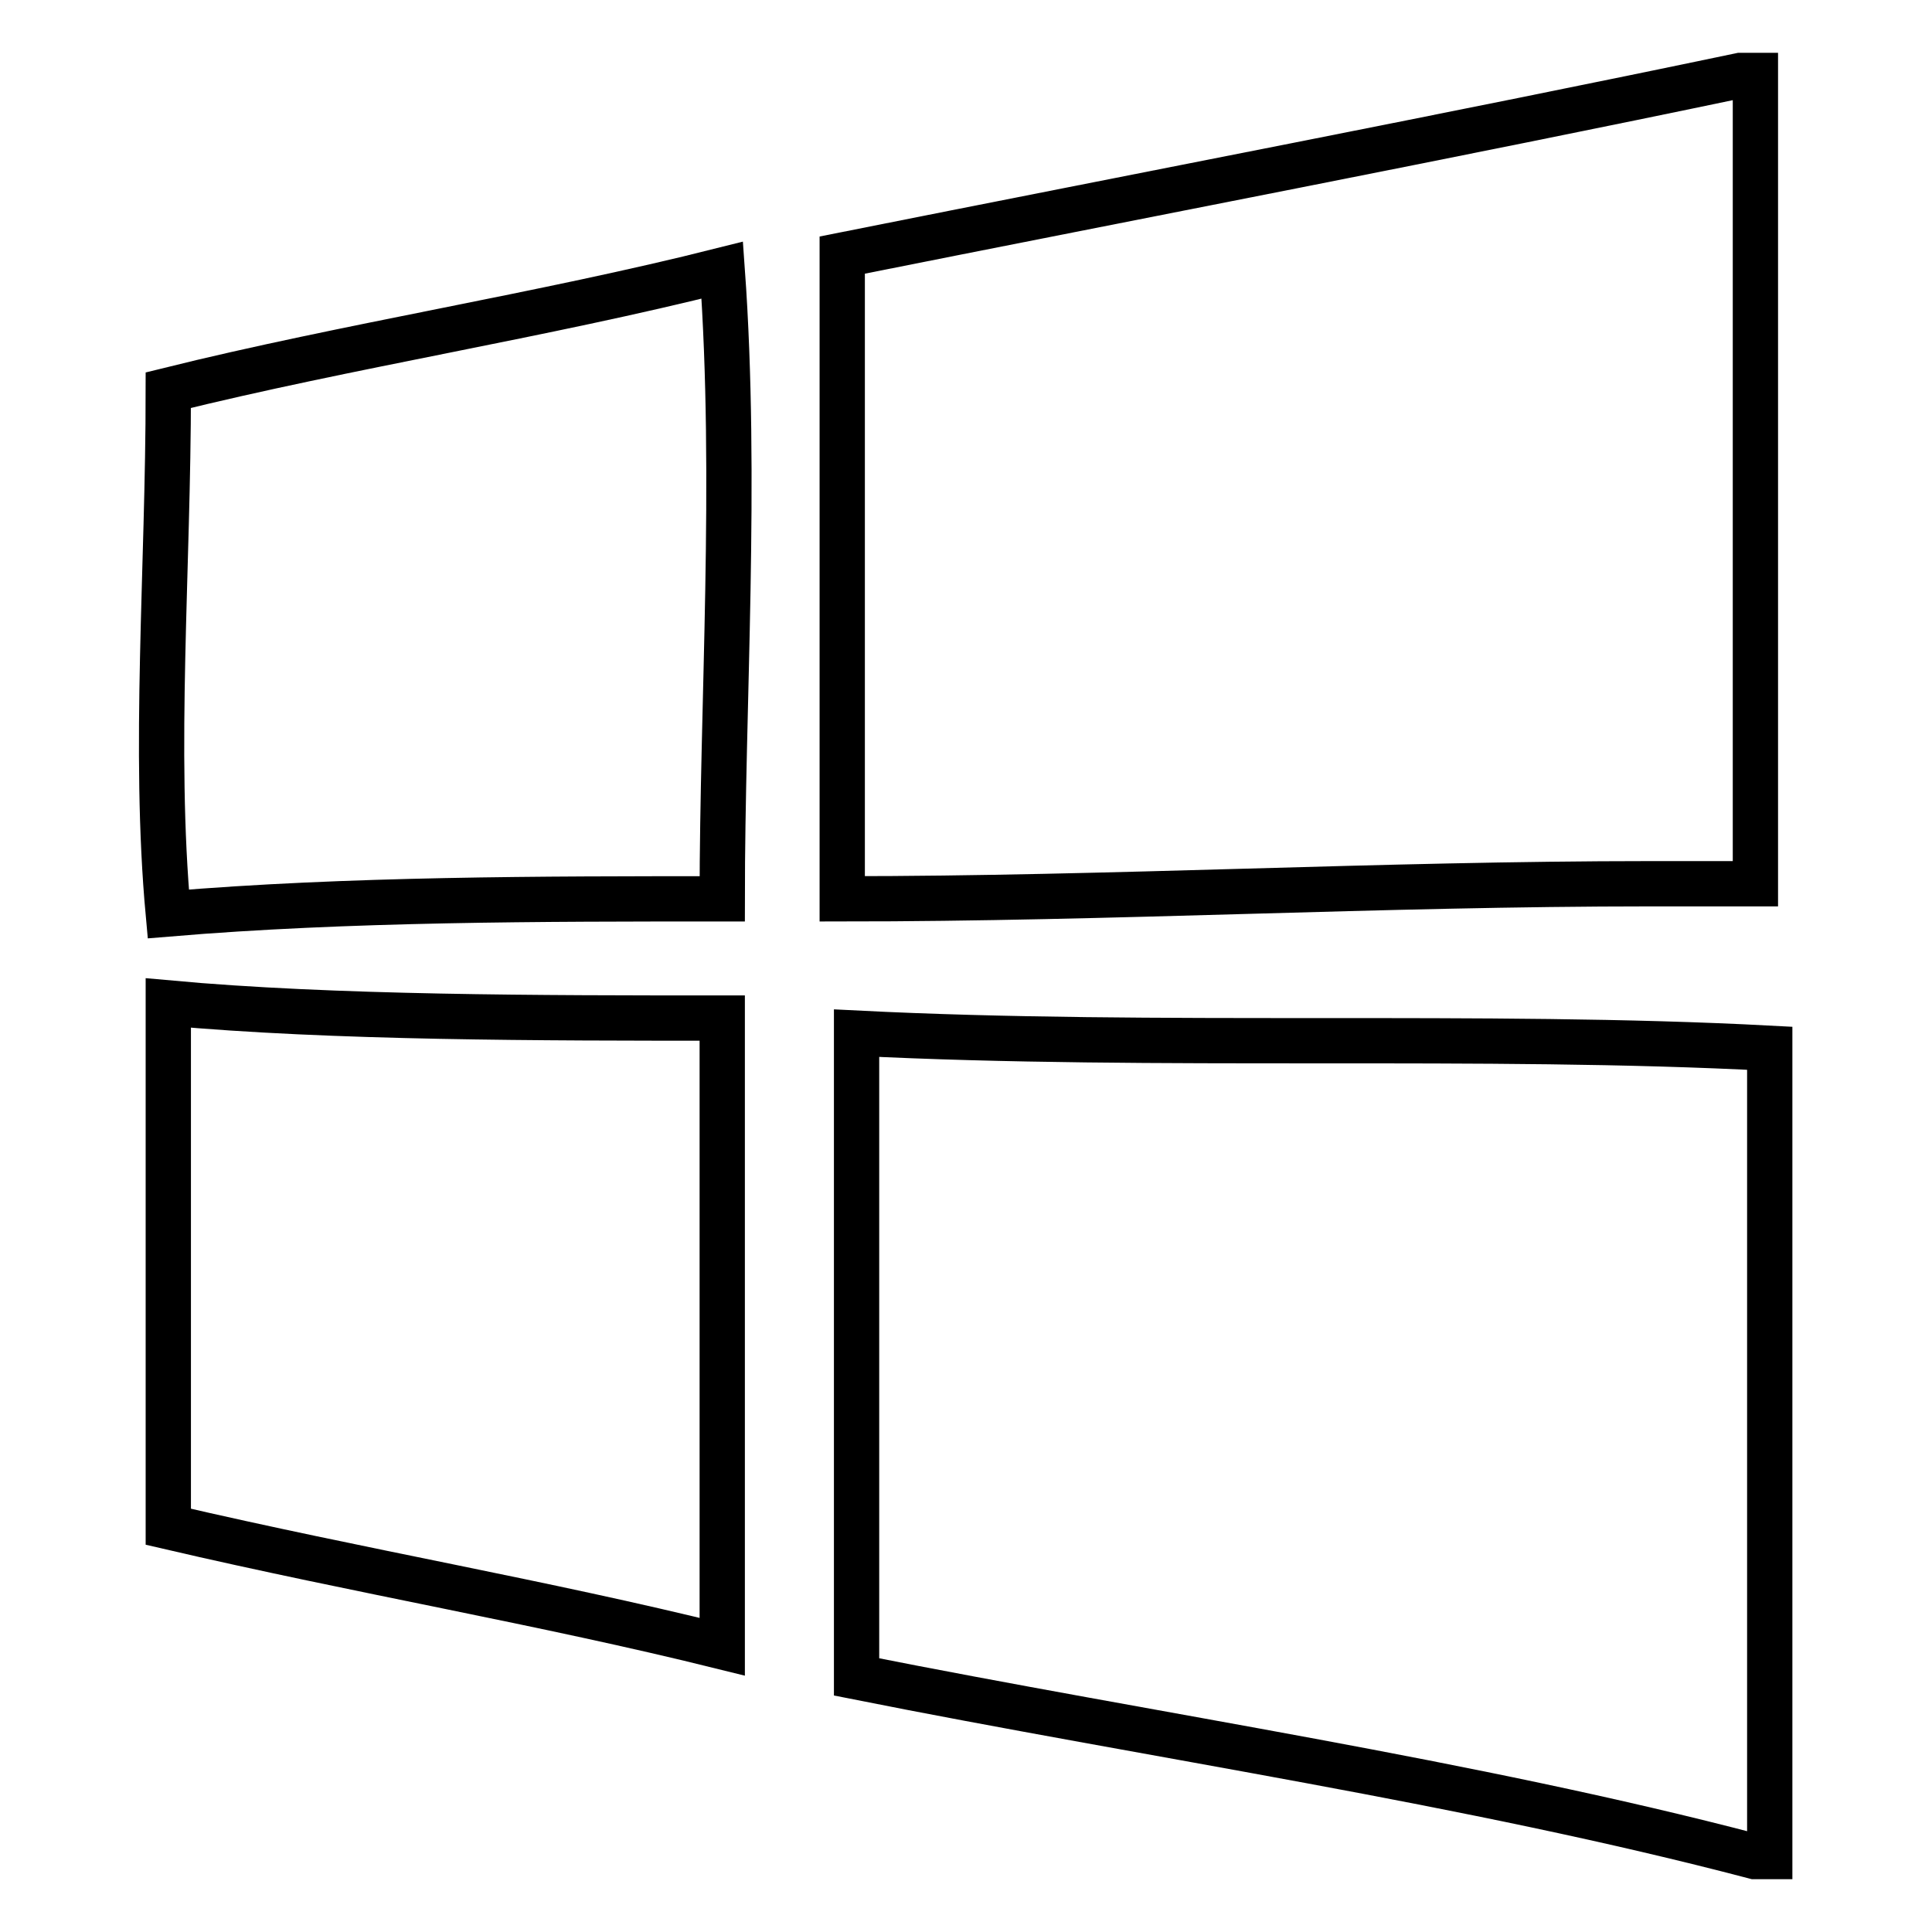
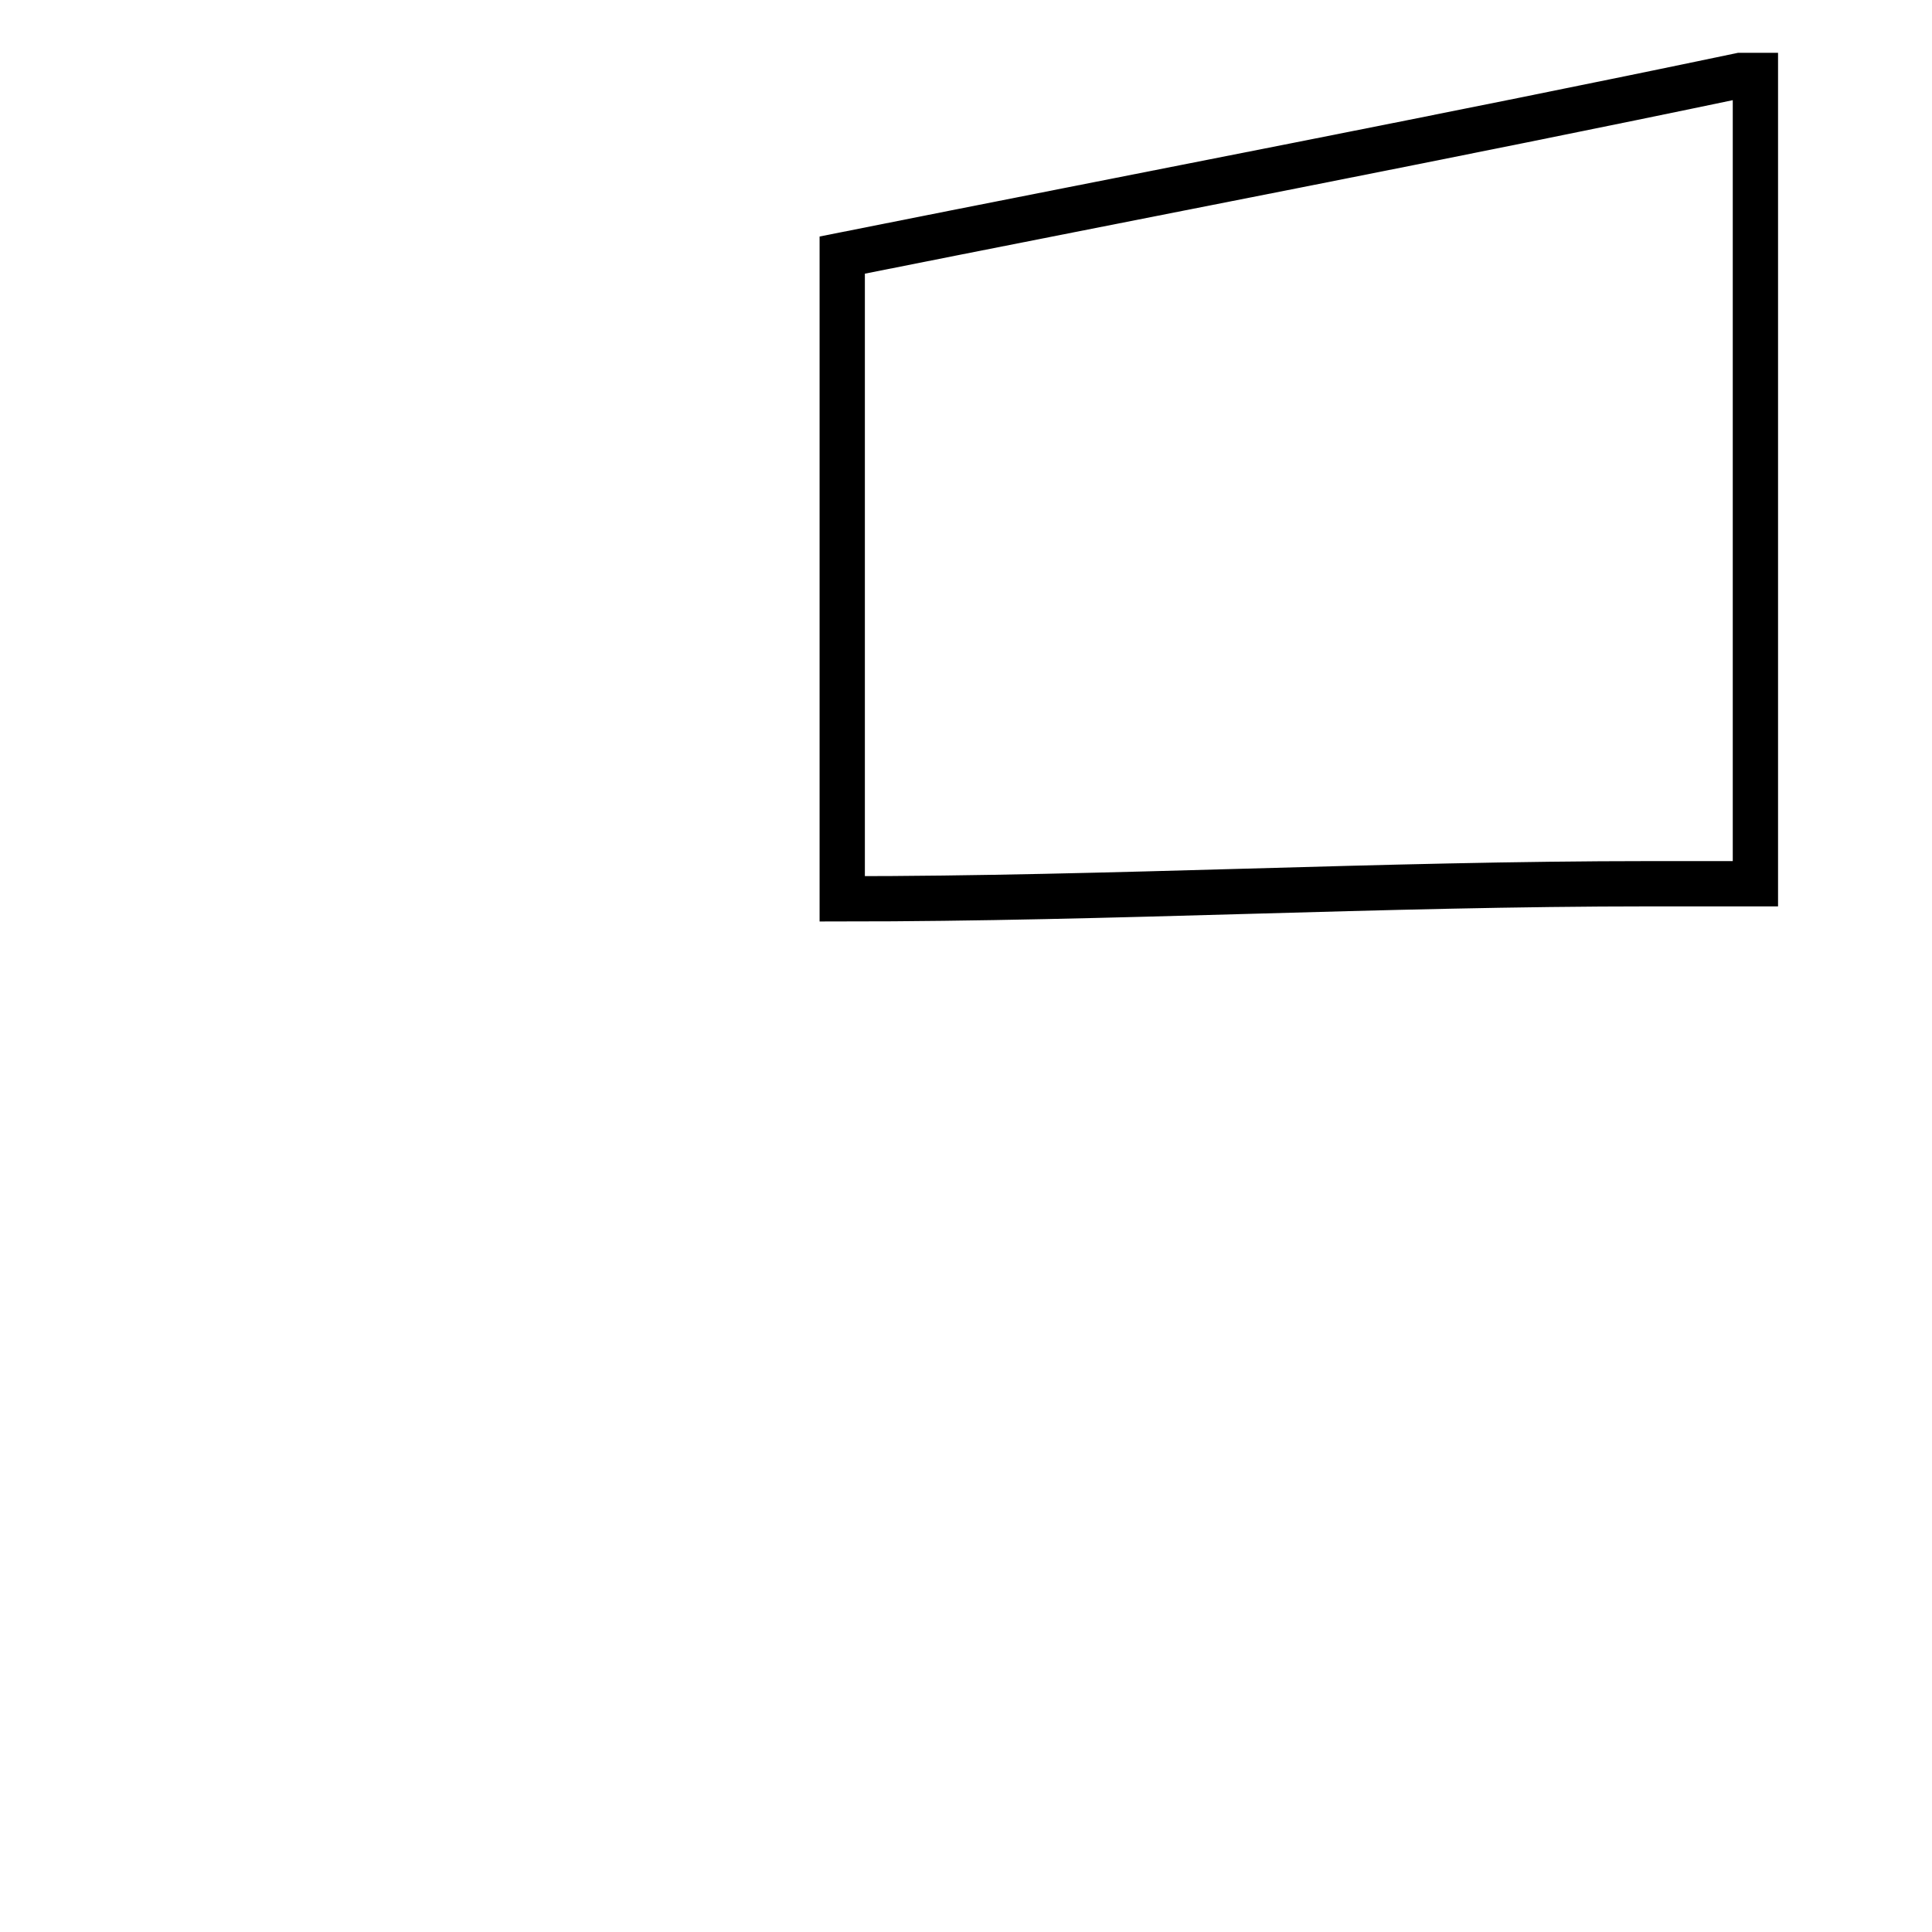
<svg xmlns="http://www.w3.org/2000/svg" version="1.1" x="0px" y="0px" viewBox="0 0 256 256" enable-background="new 0 0 256 256" xml:space="preserve">
  <g>
    <g>
      <path stroke-width="6" fill-opacity="0" stroke="#000000" d="M230.6,10h2c0,29.7,0,63.5,0,93.2c0,2,0,11.9,0,13.9c0,0-9.9,0-13.9,0c-35.7,0-71.4,2-107.1,2c0-27.8,0-57.5,0-85.3C151.2,25.9,192.9,17.9,230.6,10z" />
-       <path stroke-width="6" fill-opacity="0" stroke="#000000" d="M95.7,119.1c-23.8,0-49.6,0-73.4,2c-2-21.8,0-45.6,0-69.4c23.8-5.9,49.6-9.9,73.4-15.9C97.7,63.6,95.7,93.3,95.7,119.1z" />
-       <path stroke-width="6" fill-opacity="0" stroke="#000000" d="M95.7,134.9c0,27.8,0,55.5,0,83.3c-23.8-5.9-47.6-9.9-73.4-15.9c0-23.8,0-45.6,0-69.4C44.1,134.9,71.9,134.9,95.7,134.9z" />
-       <path stroke-width="6" fill-opacity="0" stroke="#000000" d="M234.5,246h-2c-37.7-9.9-79.3-15.9-119-23.8c0-27.8,0-57.5,0-85.3c39.7,2,83.3,0,121,2C234.5,174.6,234.5,210.3,234.5,246z" />
    </g>
  </g>
</svg>